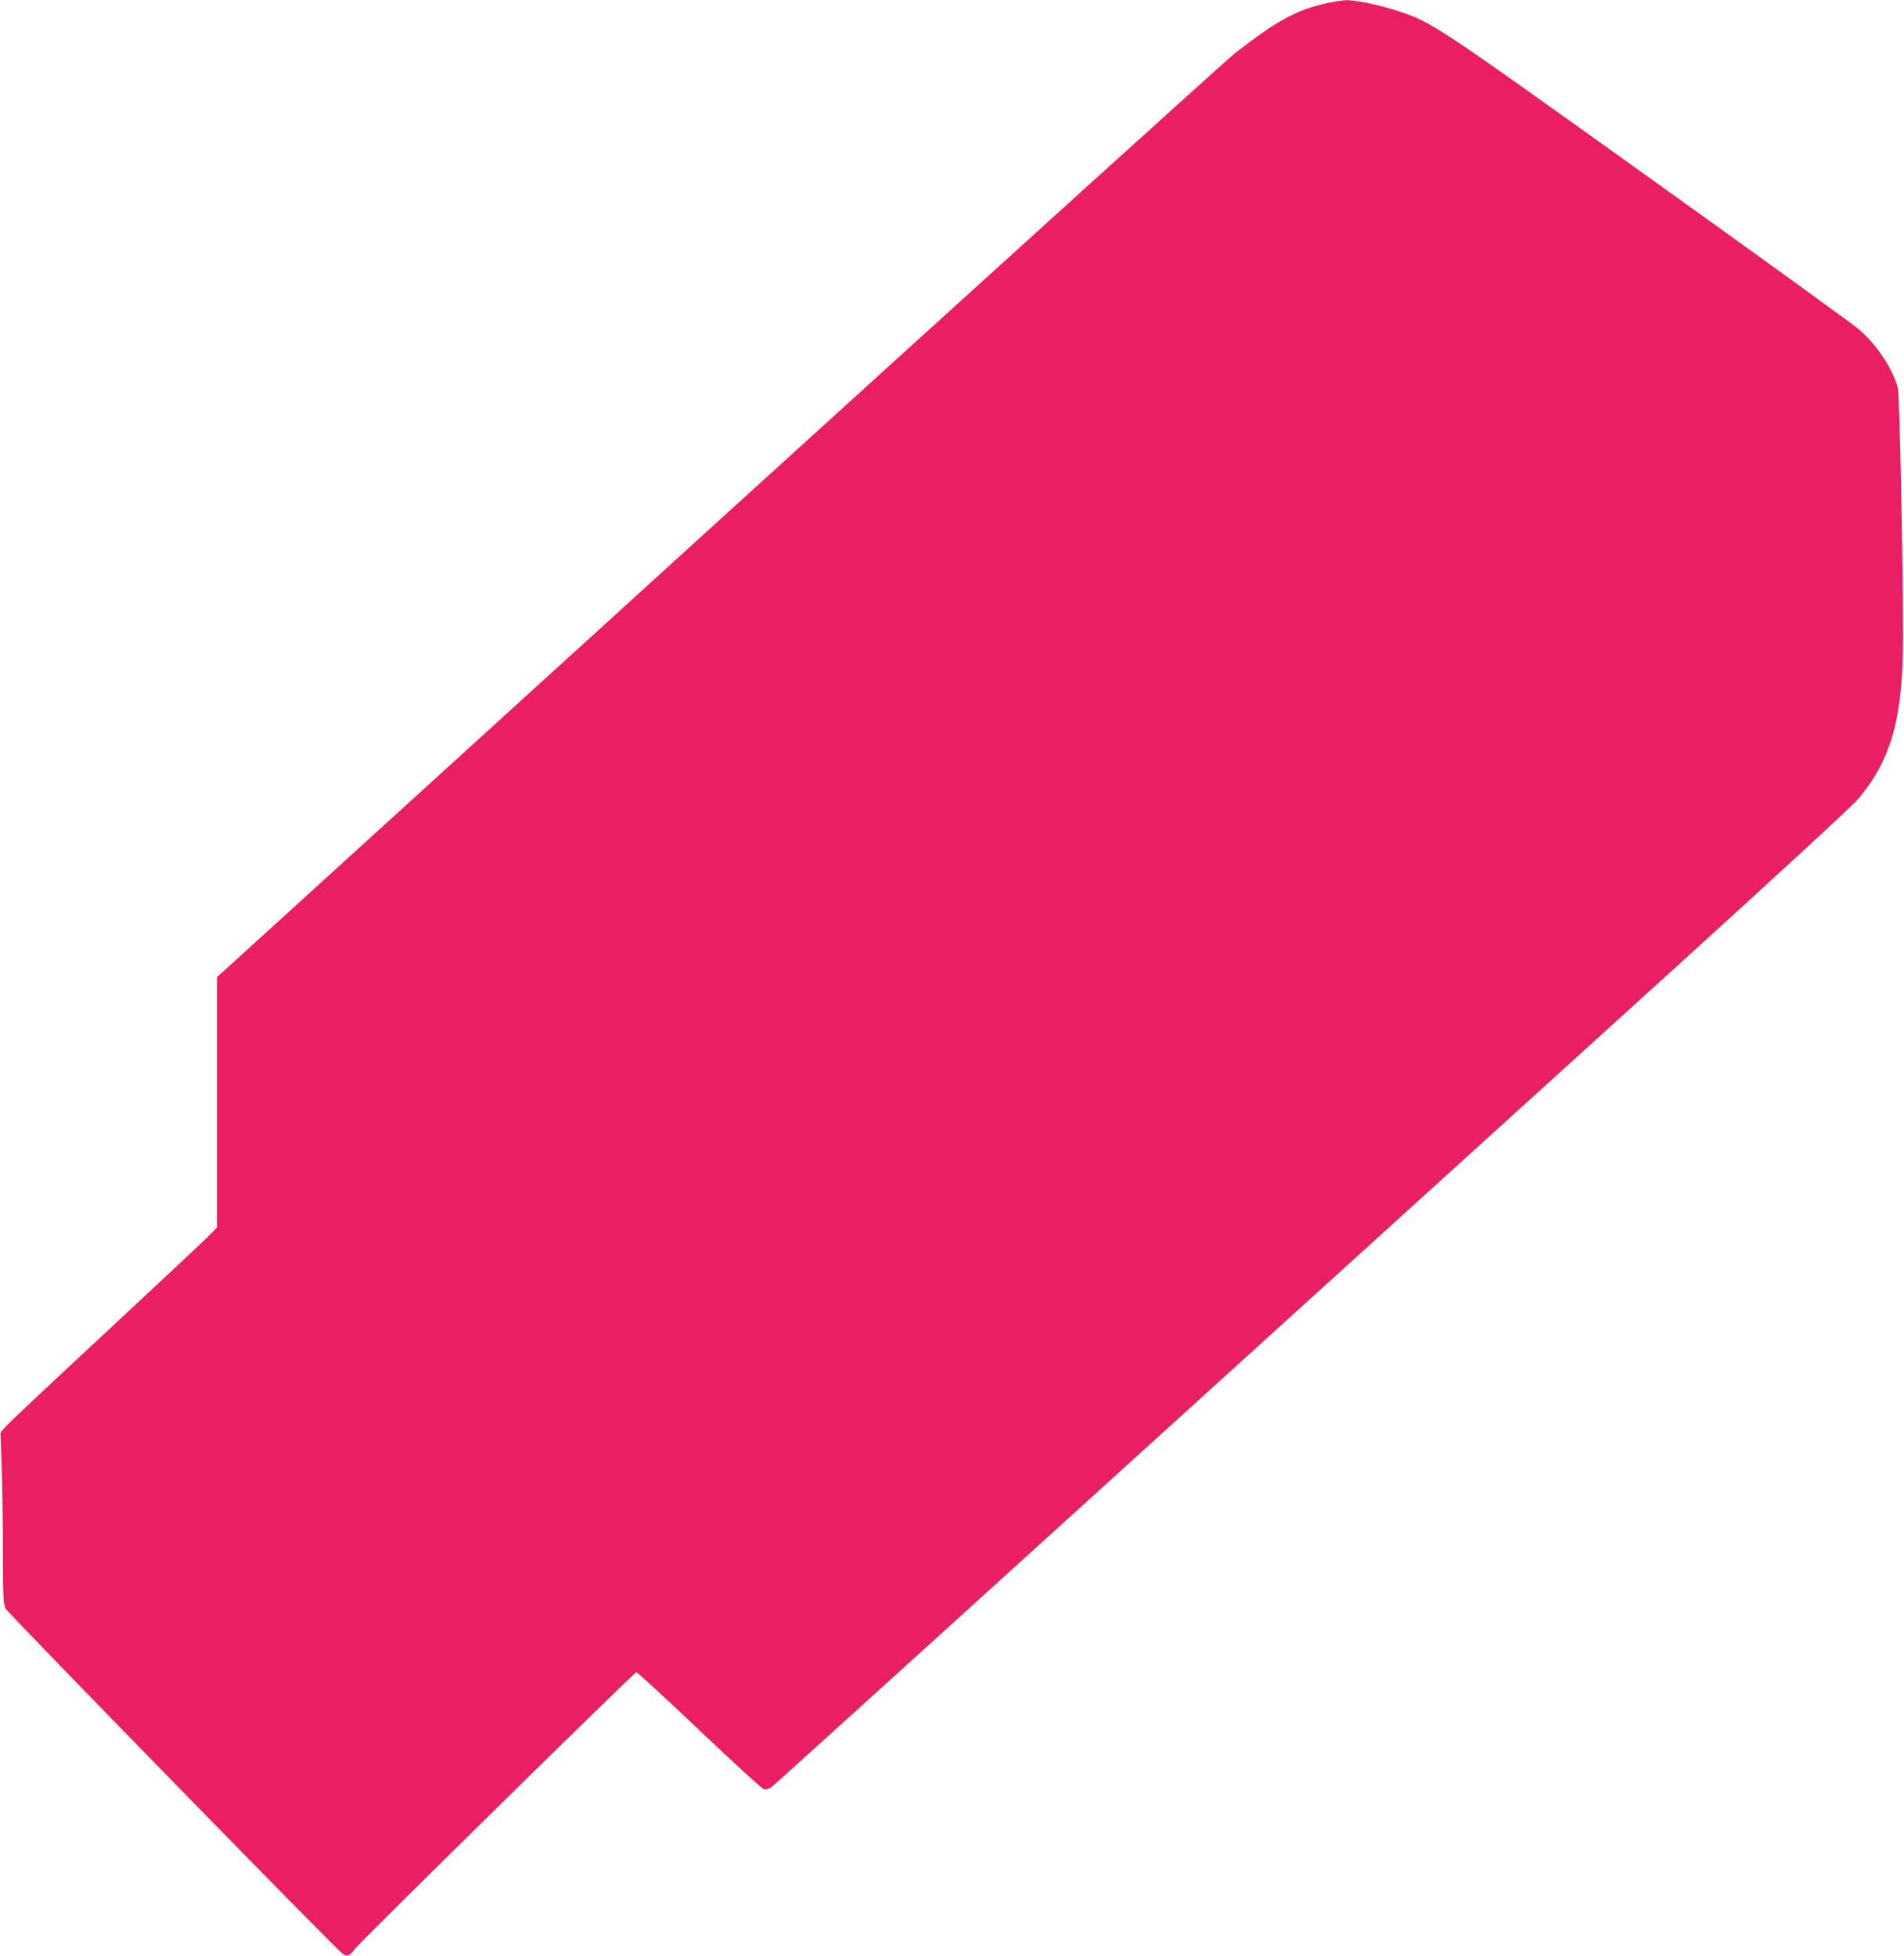
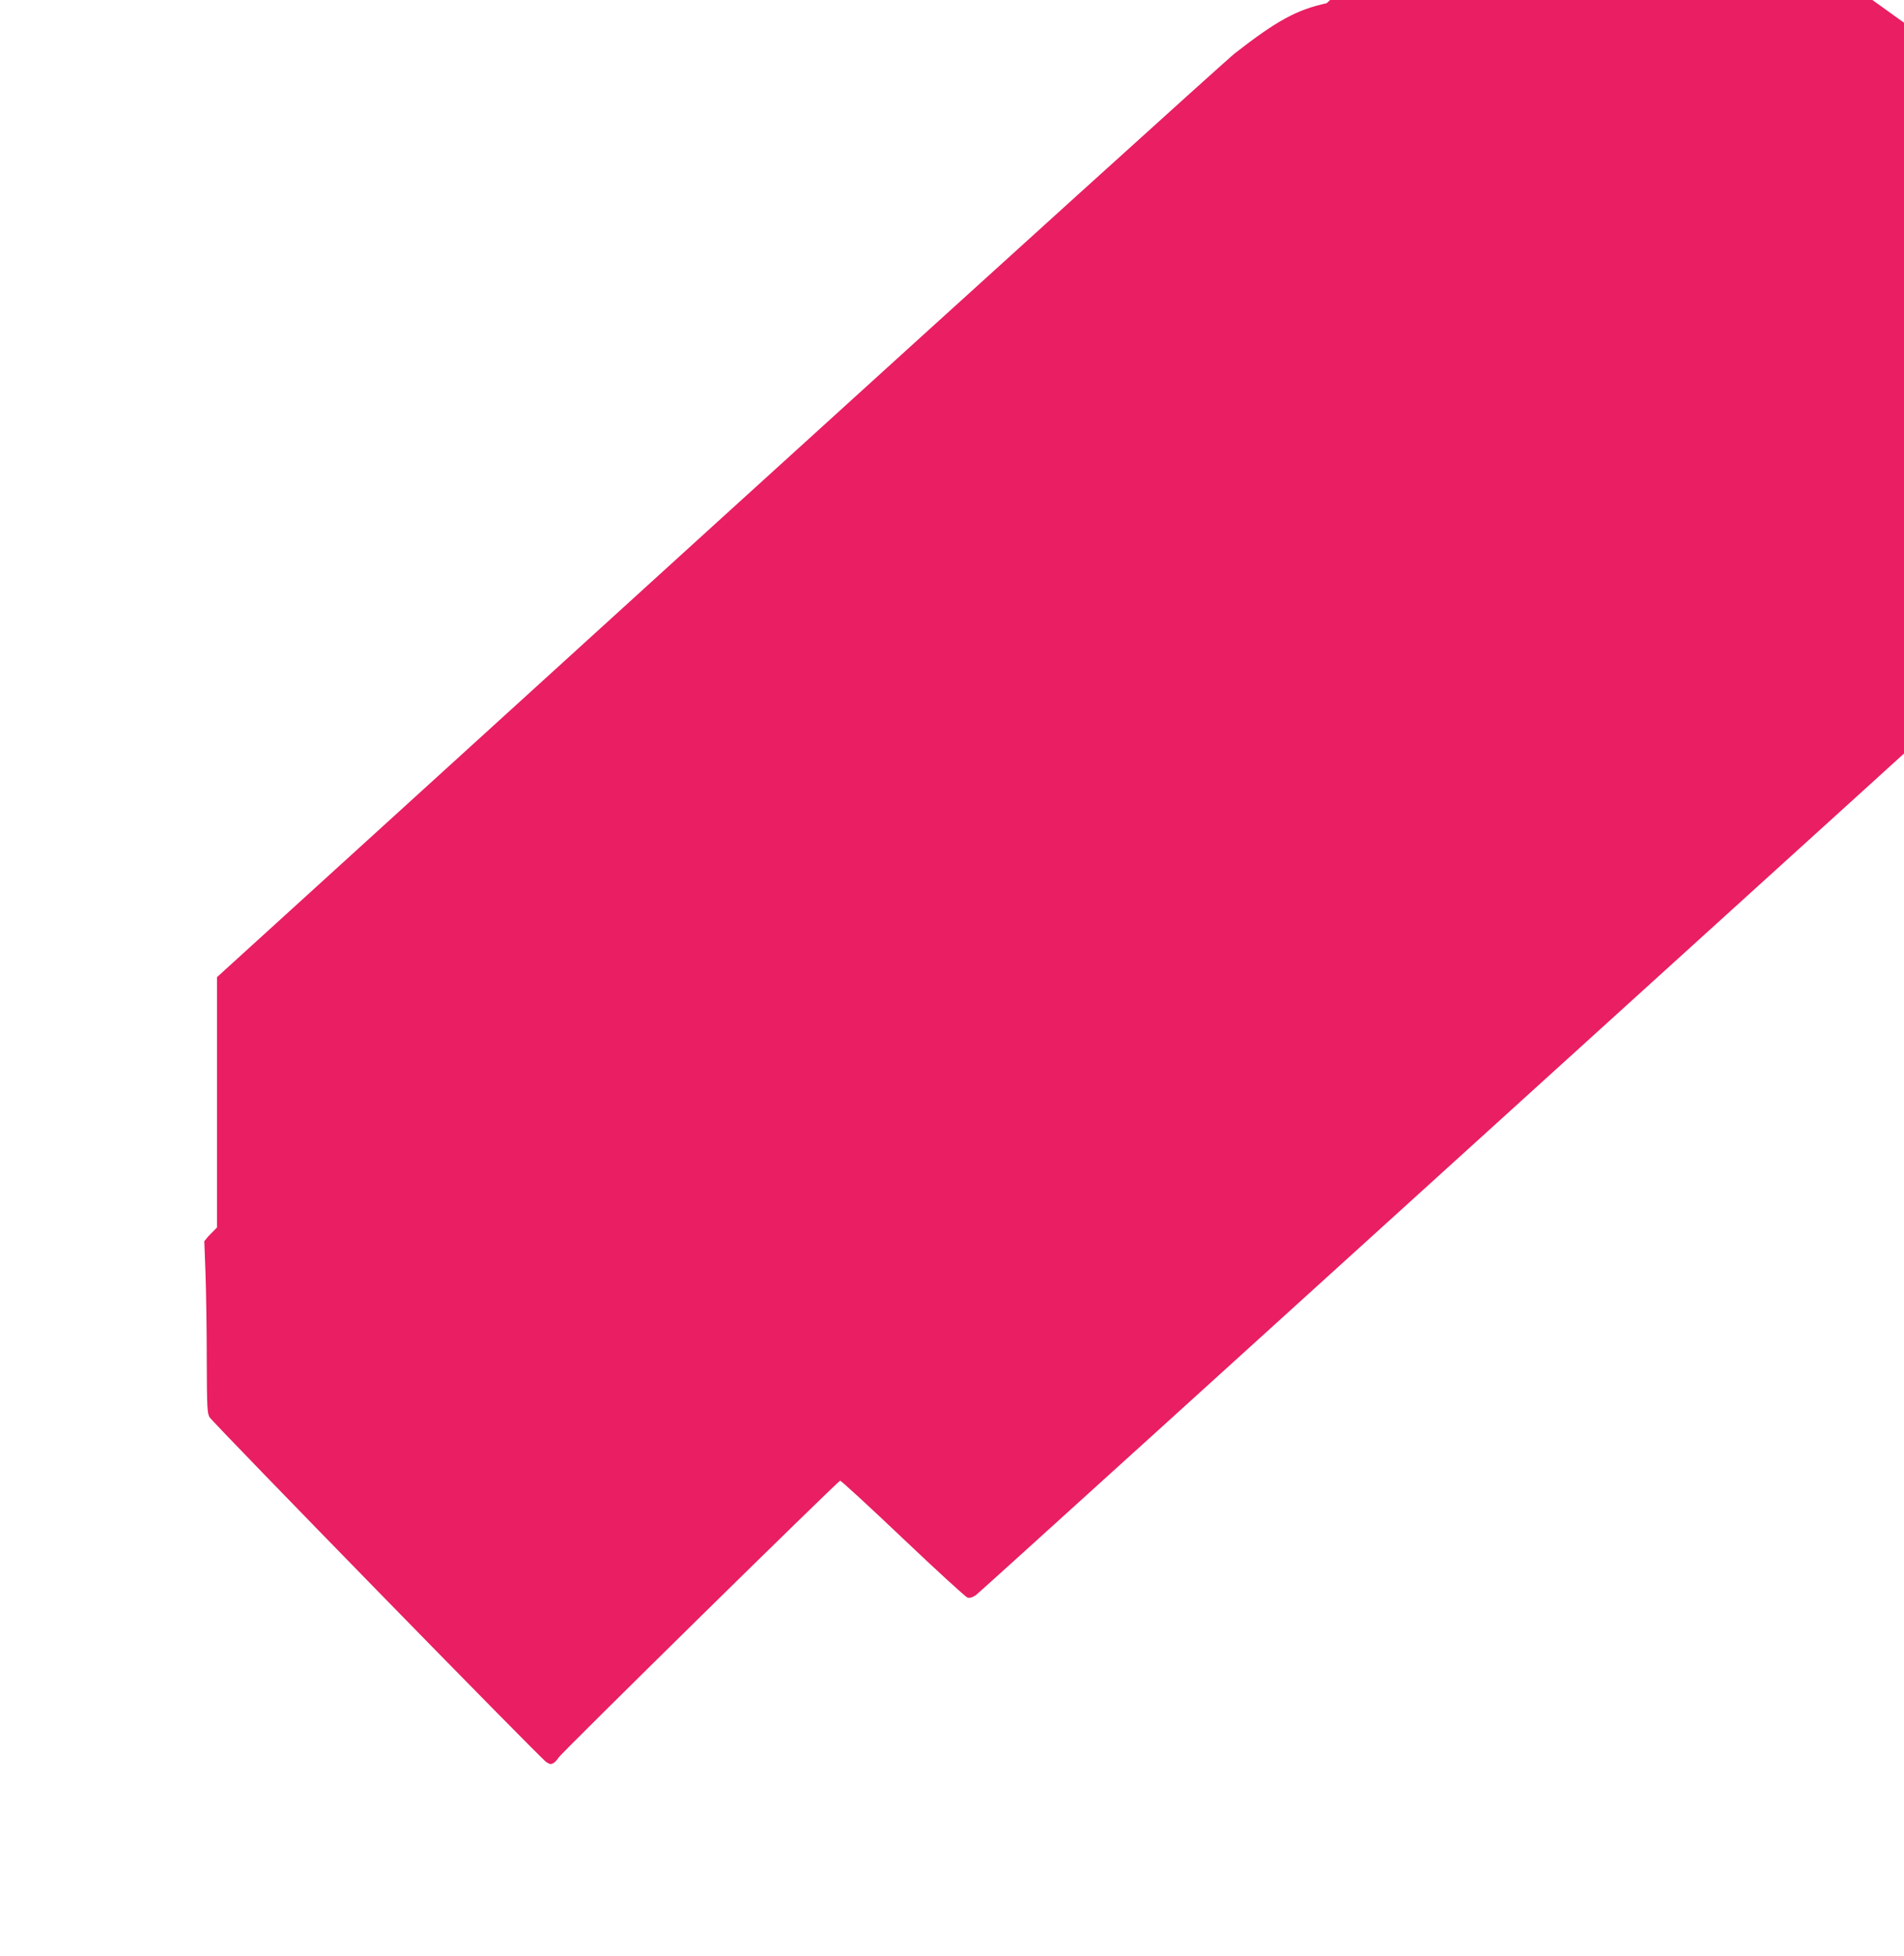
<svg xmlns="http://www.w3.org/2000/svg" version="1.0" width="1246pt" height="1280pt" viewBox="0 0 1246 1280" preserveAspectRatio="xMidYMid meet">
  <g transform="translate(0,1280) scale(0.1,-0.1)" fill="#e91e63" stroke="none">
-     <path d="M8682 12779 c-197 -43 -326 -114 -600 -327 -57 -45 -1579 -1423 -3383 -3063 l-3279 -2983 0 -819 0 -819 -57 -58 c-32 -32 -339 -320 -683 -640 -344 -319 -637 -595 -651 -613 l-26 -32 8 -215 c4 -118 8 -370 8 -560 1 -310 3 -349 18 -376 21 -36 2163 -2230 2204 -2257 23 -15 31 -16 48 -6 11 7 25 23 32 35 14 26 1826 1808 1843 1812 6 1 191 -169 411 -378 220 -209 410 -383 423 -387 16 -4 34 2 55 17 27 21 1170 1057 5910 5358 663 602 1156 1056 1196 1103 221 260 297 539 295 1084 -2 548 -23 1561 -34 1604 -31 125 -137 284 -256 387 -32 28 -648 474 -1369 990 -1406 1007 -1426 1020 -1647 1092 -117 39 -278 72 -338 71 -25 -1 -83 -10 -128 -20z" />
+     <path d="M8682 12779 c-197 -43 -326 -114 -600 -327 -57 -45 -1579 -1423 -3383 -3063 l-3279 -2983 0 -819 0 -819 -57 -58 l-26 -32 8 -215 c4 -118 8 -370 8 -560 1 -310 3 -349 18 -376 21 -36 2163 -2230 2204 -2257 23 -15 31 -16 48 -6 11 7 25 23 32 35 14 26 1826 1808 1843 1812 6 1 191 -169 411 -378 220 -209 410 -383 423 -387 16 -4 34 2 55 17 27 21 1170 1057 5910 5358 663 602 1156 1056 1196 1103 221 260 297 539 295 1084 -2 548 -23 1561 -34 1604 -31 125 -137 284 -256 387 -32 28 -648 474 -1369 990 -1406 1007 -1426 1020 -1647 1092 -117 39 -278 72 -338 71 -25 -1 -83 -10 -128 -20z" />
  </g>
</svg>